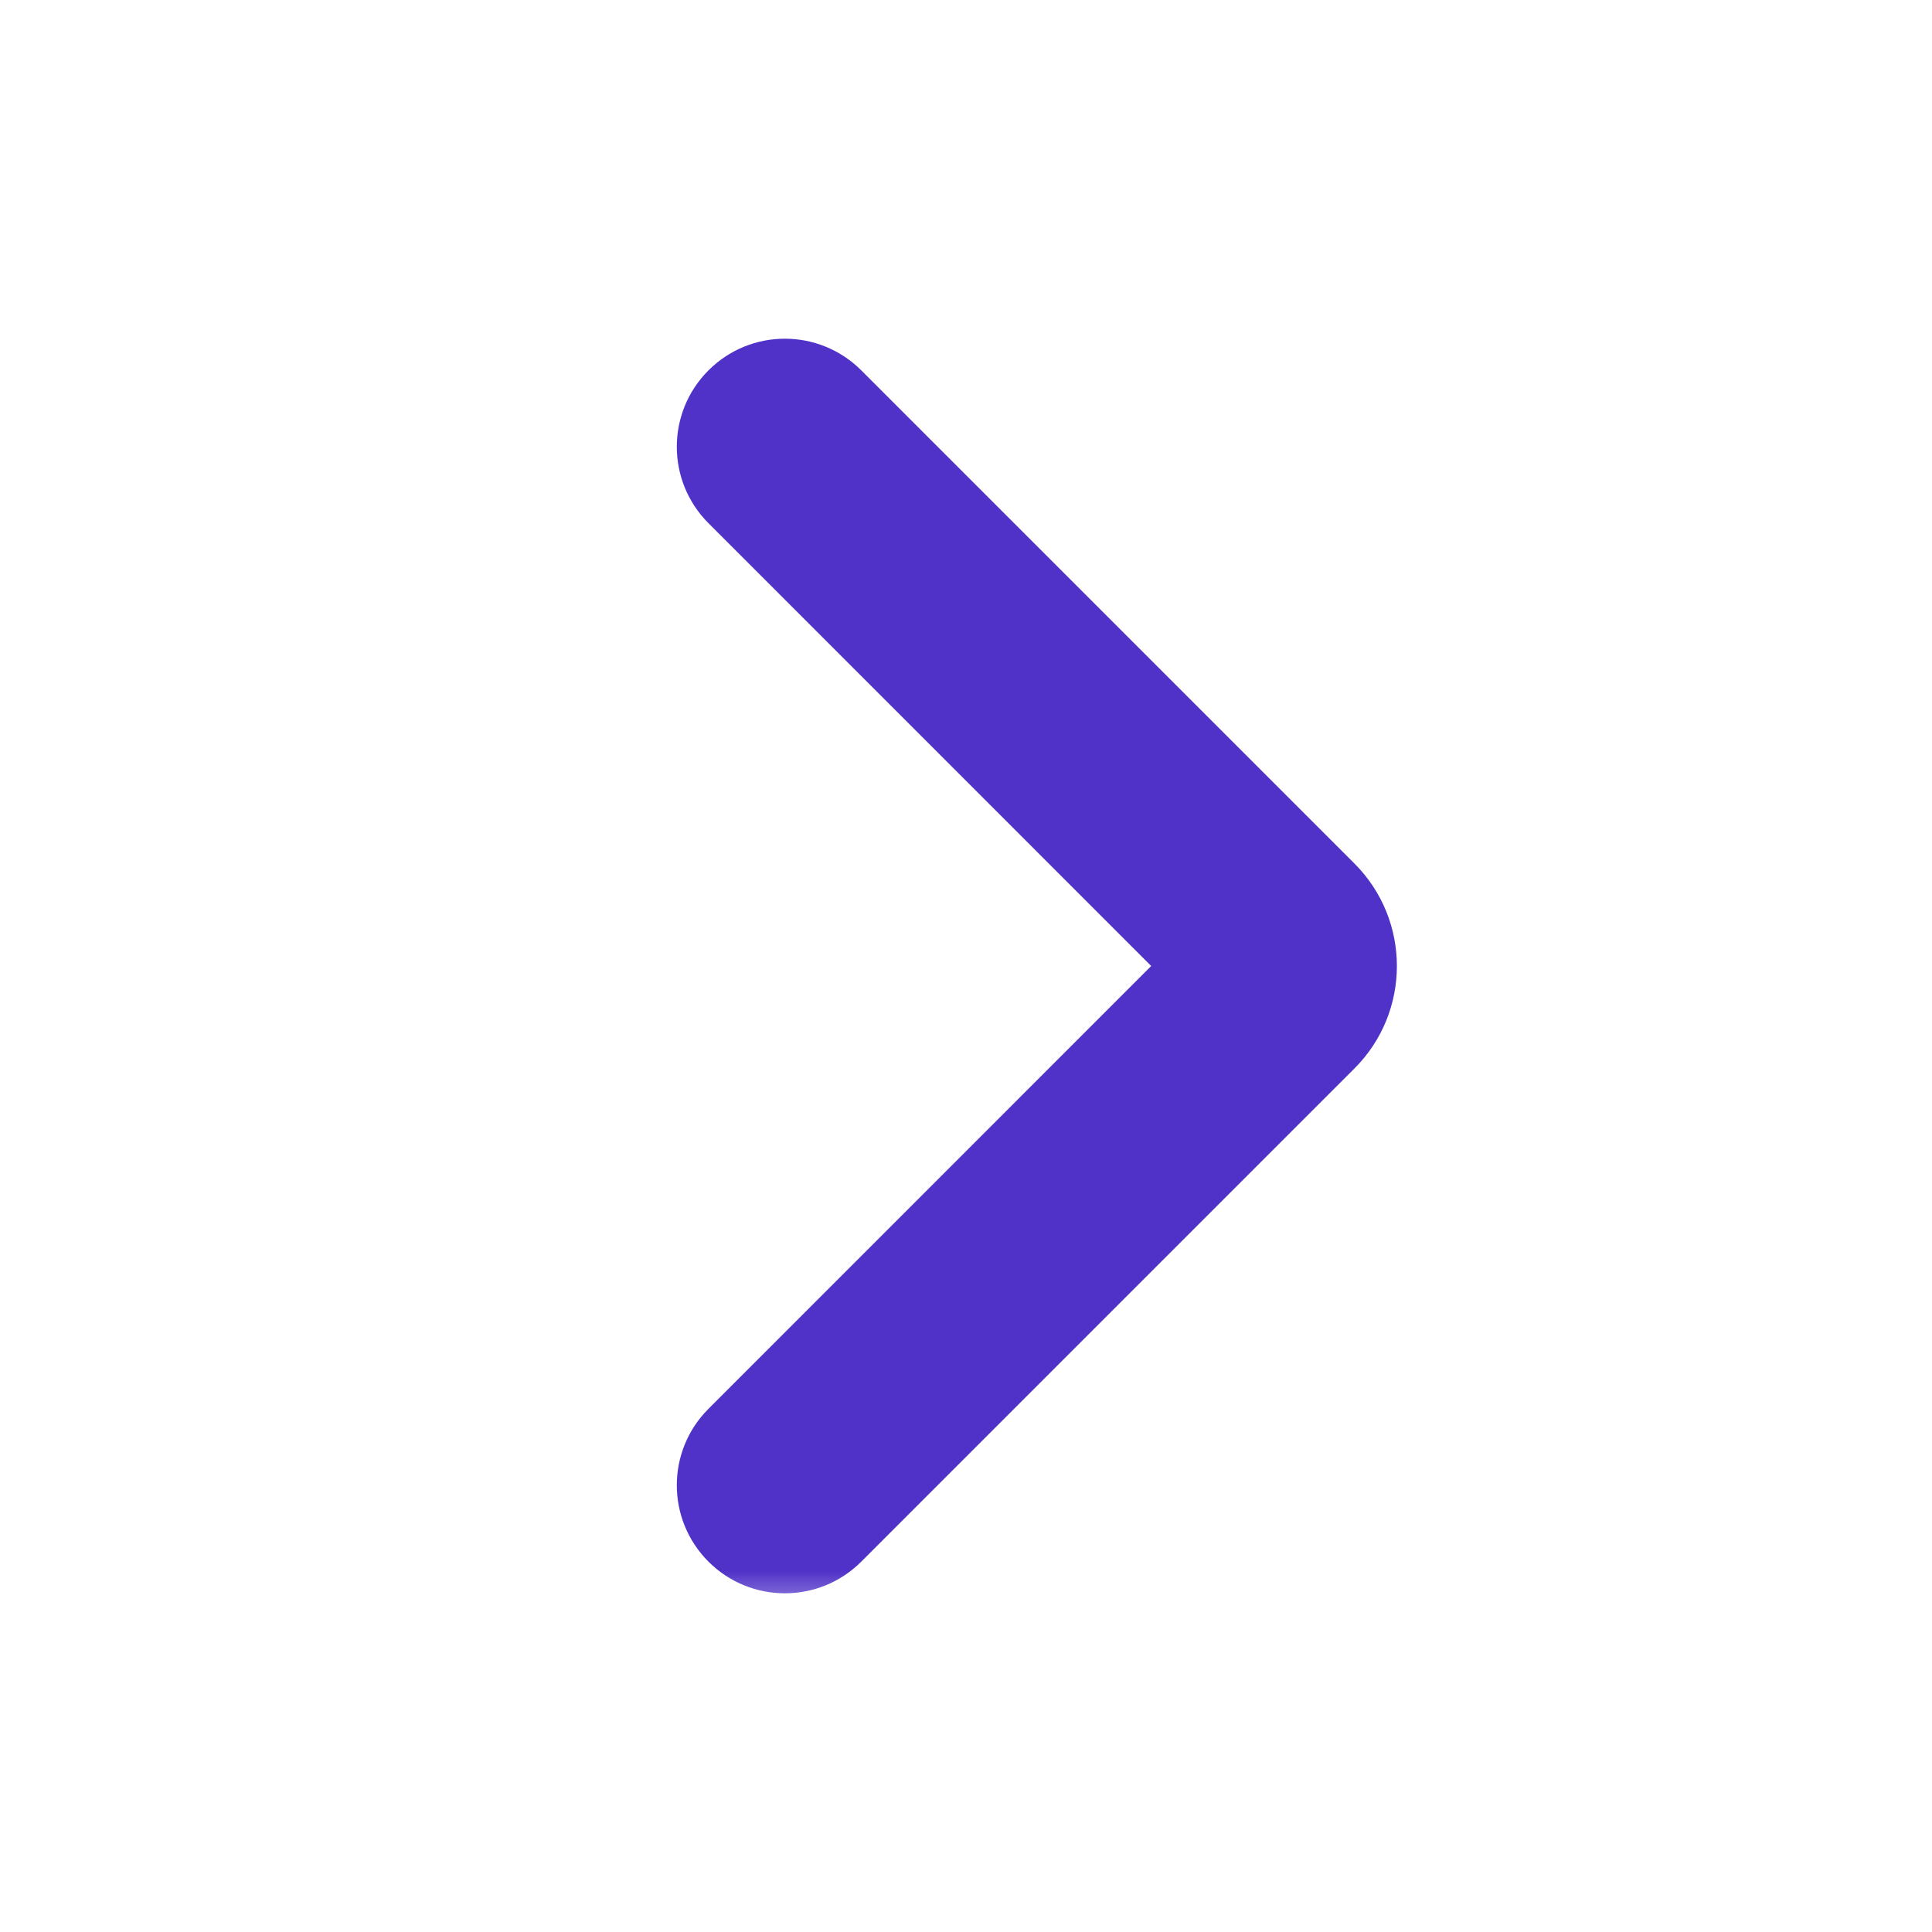
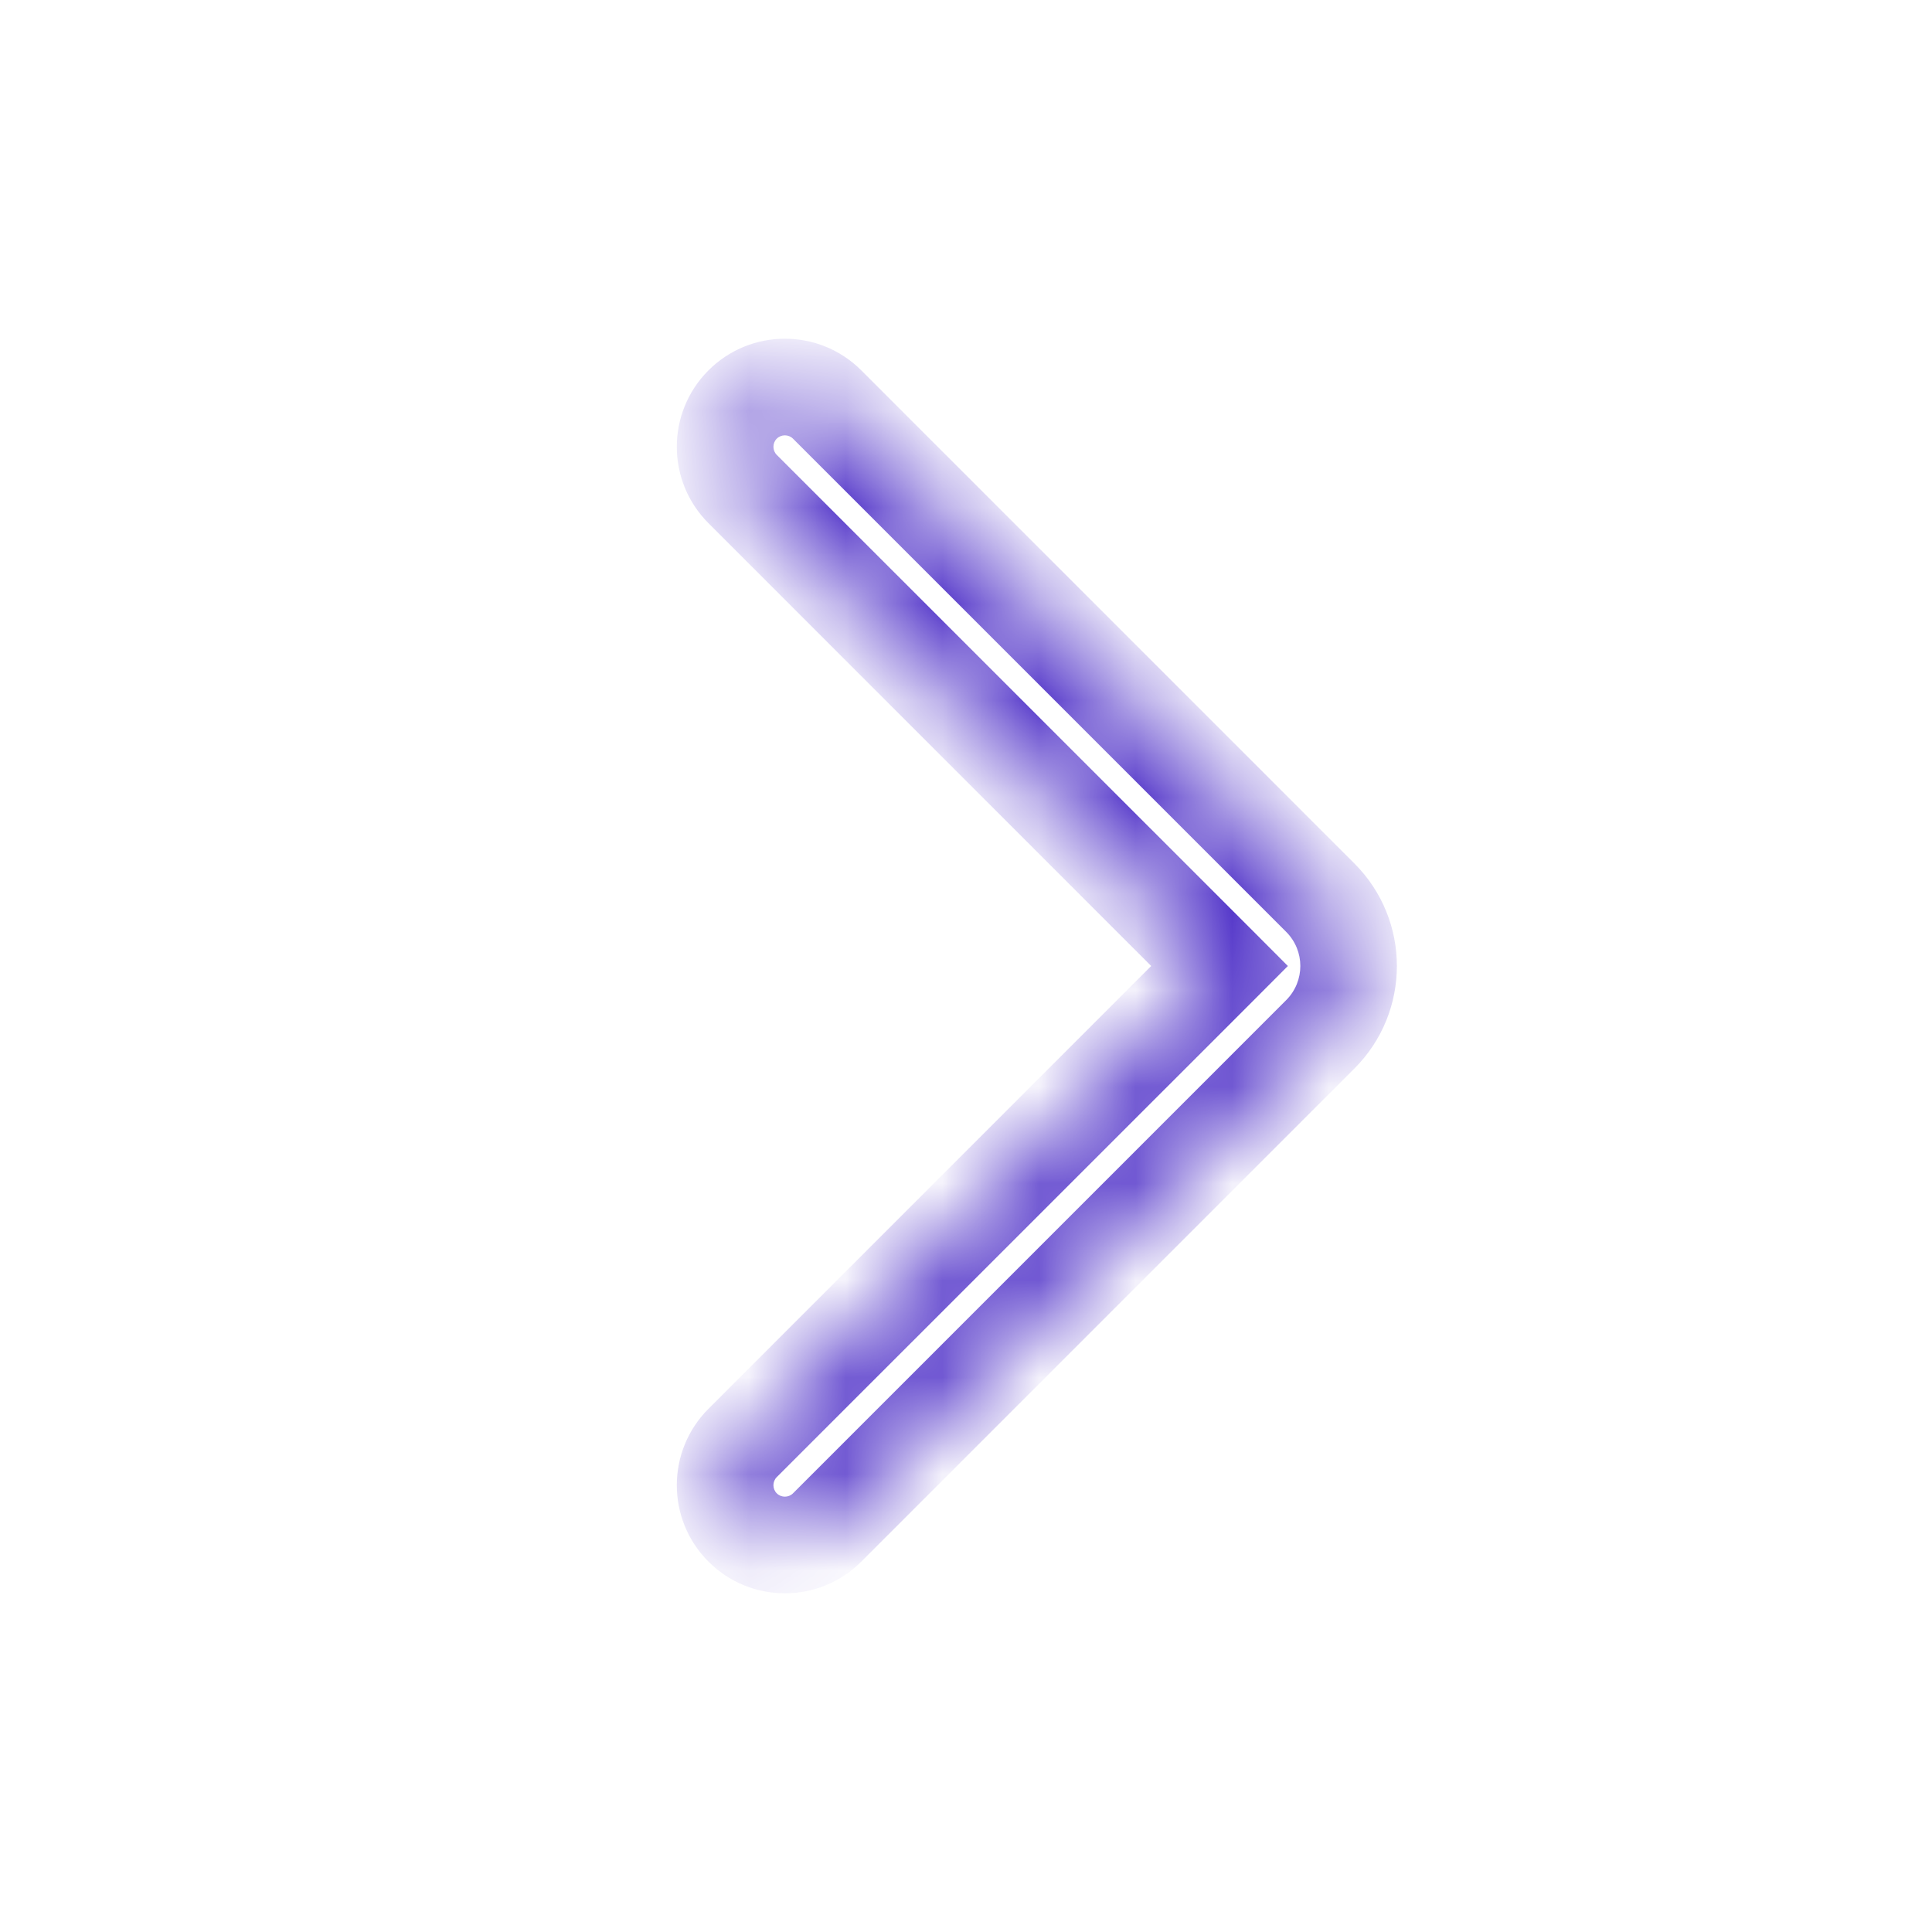
<svg xmlns="http://www.w3.org/2000/svg" width="20" height="20" viewBox="0 0 20 20" fill="none">
  <mask id="path-1-outside-1_515_1027" maskUnits="userSpaceOnUse" x="6.25" y="2.75" width="9" height="14" fill="black">
-     <rect fill="white" x="6.25" y="2.75" width="9" height="14" />
    <path d="M13.668 9.293C14.058 9.683 14.058 10.317 13.668 10.707L8.562 15.812C8.321 16.054 7.929 16.054 7.688 15.812C7.446 15.571 7.446 15.179 7.688 14.938L12.625 10L7.688 5.062C7.446 4.821 7.446 4.429 7.688 4.188C7.929 3.946 8.321 3.946 8.562 4.188L13.668 9.293Z" />
  </mask>
-   <path d="M13.668 9.293C14.058 9.683 14.058 10.317 13.668 10.707L8.562 15.812C8.321 16.054 7.929 16.054 7.688 15.812C7.446 15.571 7.446 15.179 7.688 14.938L12.625 10L7.688 5.062C7.446 4.821 7.446 4.429 7.688 4.188C7.929 3.946 8.321 3.946 8.562 4.188L13.668 9.293Z" fill="#5032C8" />
  <path d="M12.625 10L12.979 10.354L13.332 10L12.979 9.646L12.625 10ZM7.688 14.938L8.041 15.291L7.688 14.938ZM8.562 15.812L8.209 15.459L8.562 15.812ZM13.314 10.354L8.209 15.459L8.916 16.166L14.021 11.061L13.314 10.354ZM8.041 15.291L12.979 10.354L12.271 9.646L7.334 14.584L8.041 15.291ZM12.979 9.646L8.041 4.709L7.334 5.416L12.271 10.354L12.979 9.646ZM8.209 4.541L13.314 9.646L14.021 8.939L8.916 3.834L8.209 4.541ZM8.041 4.709C7.995 4.663 7.995 4.587 8.041 4.541L7.334 3.834C6.897 4.271 6.897 4.979 7.334 5.416L8.041 4.709ZM8.041 15.459C7.995 15.413 7.995 15.337 8.041 15.291L7.334 14.584C6.897 15.021 6.897 15.729 7.334 16.166L8.041 15.459ZM8.209 15.459C8.163 15.505 8.087 15.505 8.041 15.459L7.334 16.166C7.771 16.603 8.479 16.603 8.916 16.166L8.209 15.459ZM8.041 4.541C8.087 4.495 8.163 4.495 8.209 4.541L8.916 3.834C8.479 3.397 7.771 3.397 7.334 3.834L8.041 4.541ZM14.021 11.061C14.607 10.475 14.607 9.525 14.021 8.939L13.314 9.646C13.51 9.842 13.51 10.158 13.314 10.354L14.021 11.061Z" fill="#5032C8" mask="url(#path-1-outside-1_515_1027)" />
</svg>